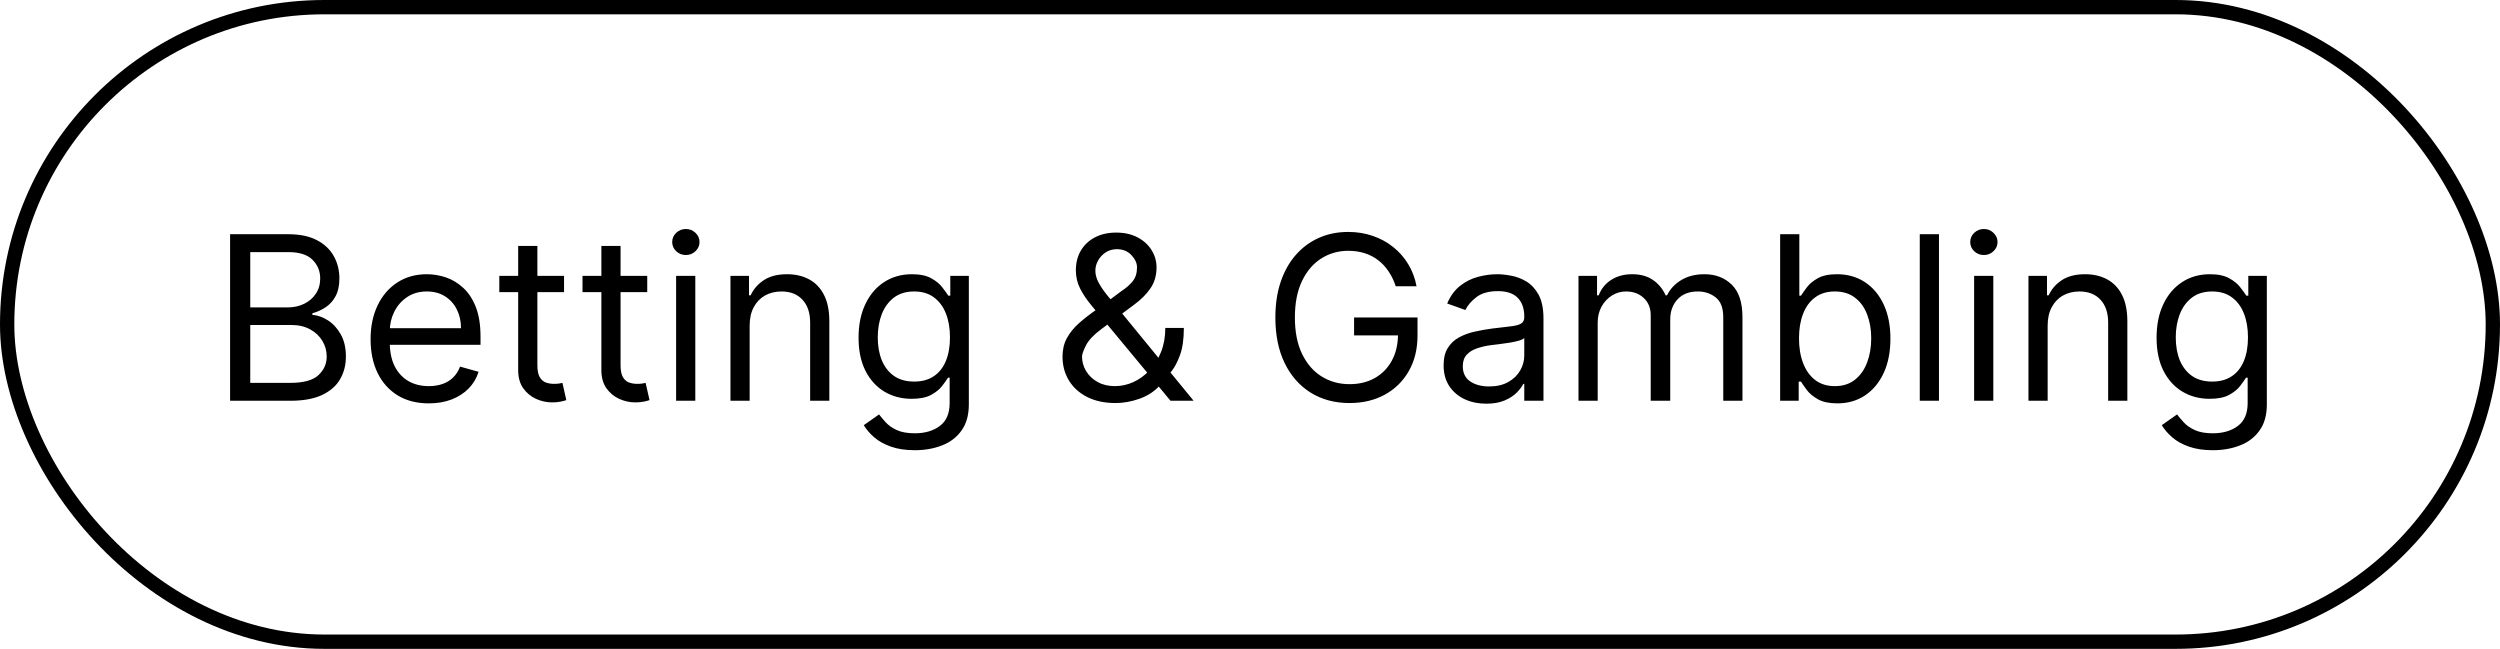
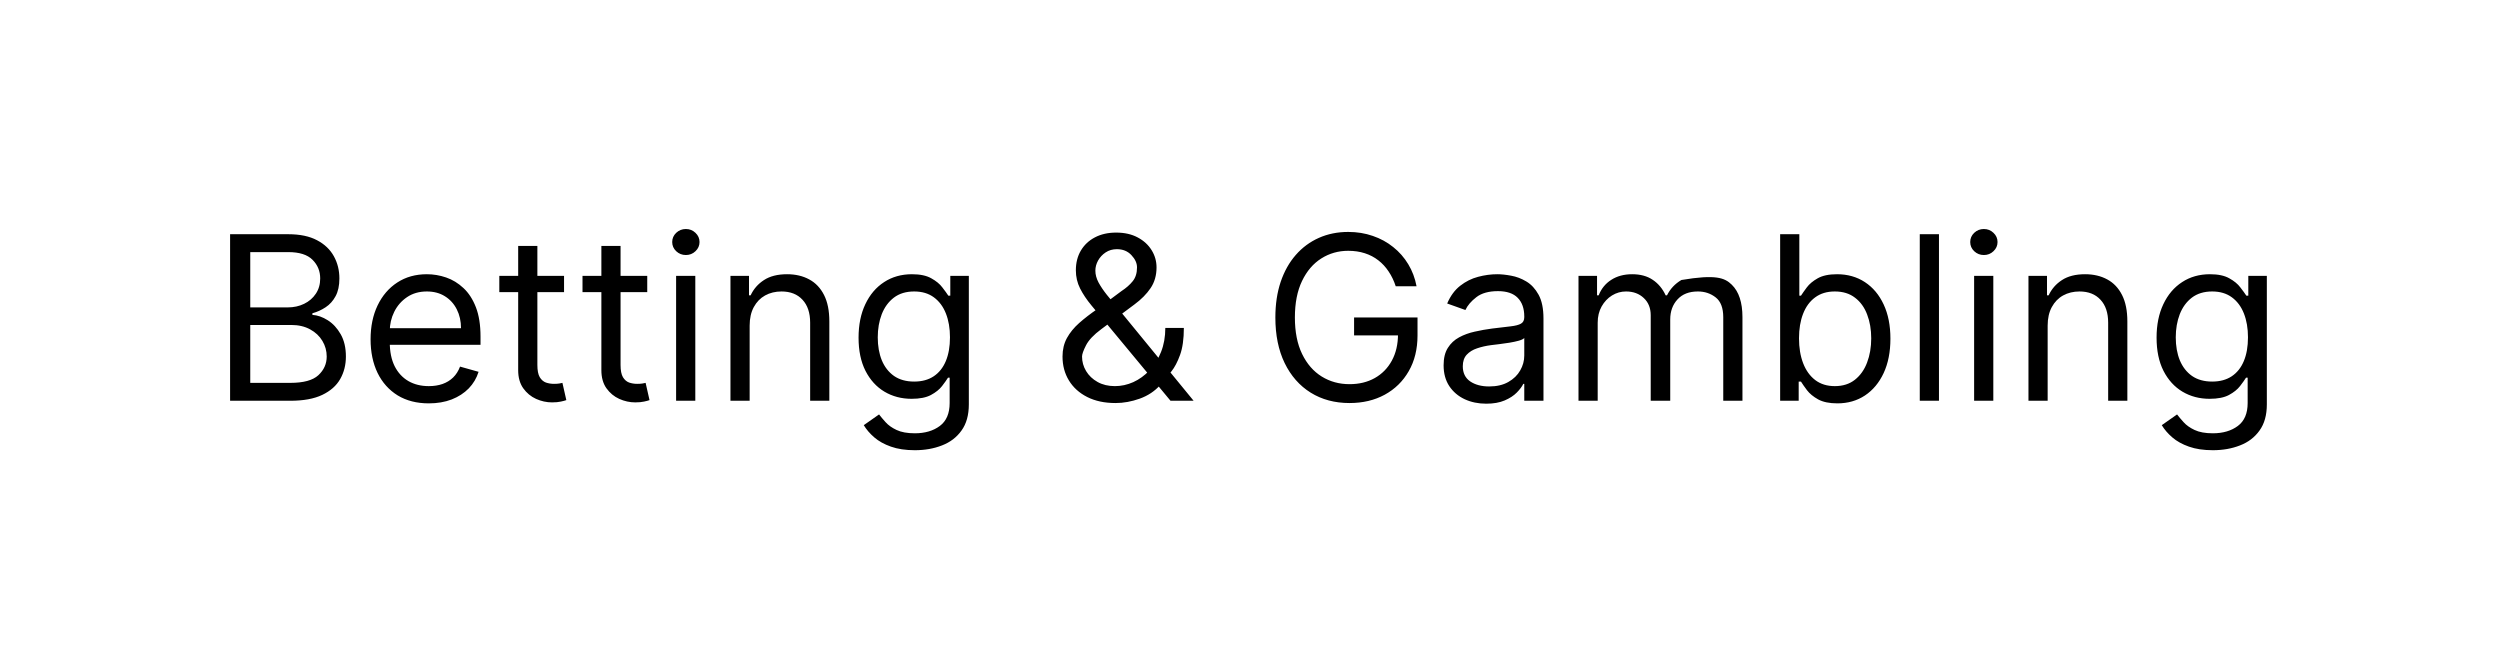
<svg xmlns="http://www.w3.org/2000/svg" width="262" height="68" viewBox="0 0 262 68" fill="none">
-   <path d="M24.114 42V24.546H30.216C31.432 24.546 32.435 24.756 33.224 25.176C34.014 25.591 34.602 26.151 34.989 26.855C35.375 27.554 35.568 28.329 35.568 29.182C35.568 29.932 35.435 30.551 35.168 31.04C34.906 31.528 34.56 31.915 34.128 32.199C33.702 32.483 33.239 32.693 32.739 32.83V33C33.273 33.034 33.81 33.222 34.349 33.562C34.889 33.903 35.341 34.392 35.705 35.028C36.068 35.665 36.25 36.443 36.25 37.364C36.25 38.239 36.051 39.026 35.653 39.724C35.256 40.423 34.628 40.977 33.77 41.386C32.912 41.795 31.796 42 30.421 42H24.114ZM26.227 40.125H30.421C31.801 40.125 32.781 39.858 33.361 39.324C33.946 38.784 34.239 38.131 34.239 37.364C34.239 36.773 34.088 36.227 33.787 35.727C33.486 35.222 33.057 34.818 32.5 34.517C31.943 34.21 31.284 34.057 30.523 34.057H26.227V40.125ZM26.227 32.216H30.148C30.784 32.216 31.358 32.091 31.869 31.841C32.386 31.591 32.795 31.239 33.097 30.784C33.403 30.329 33.557 29.796 33.557 29.182C33.557 28.415 33.29 27.764 32.756 27.23C32.222 26.69 31.375 26.421 30.216 26.421H26.227V32.216ZM44.939 42.273C43.678 42.273 42.59 41.994 41.675 41.438C40.766 40.875 40.064 40.091 39.57 39.085C39.081 38.074 38.837 36.898 38.837 35.557C38.837 34.216 39.081 33.034 39.57 32.011C40.064 30.983 40.751 30.182 41.632 29.608C42.519 29.028 43.553 28.739 44.734 28.739C45.416 28.739 46.09 28.852 46.754 29.079C47.419 29.307 48.024 29.676 48.57 30.188C49.115 30.693 49.55 31.364 49.874 32.199C50.197 33.034 50.359 34.062 50.359 35.284V36.136H40.269V34.398H48.314C48.314 33.659 48.166 33 47.871 32.42C47.581 31.841 47.166 31.384 46.626 31.048C46.092 30.713 45.462 30.546 44.734 30.546C43.933 30.546 43.24 30.744 42.655 31.142C42.075 31.534 41.629 32.045 41.317 32.676C41.004 33.307 40.848 33.983 40.848 34.705V35.864C40.848 36.852 41.019 37.69 41.359 38.378C41.706 39.06 42.186 39.58 42.8 39.938C43.413 40.29 44.126 40.466 44.939 40.466C45.467 40.466 45.945 40.392 46.371 40.244C46.803 40.091 47.175 39.864 47.487 39.562C47.8 39.256 48.041 38.875 48.212 38.42L50.155 38.966C49.95 39.625 49.606 40.205 49.124 40.705C48.641 41.199 48.044 41.585 47.334 41.864C46.624 42.136 45.825 42.273 44.939 42.273ZM59.112 28.909V30.614H52.328V28.909H59.112ZM54.305 25.773H56.317V38.25C56.317 38.818 56.399 39.244 56.564 39.528C56.734 39.807 56.95 39.994 57.212 40.091C57.479 40.182 57.76 40.227 58.055 40.227C58.277 40.227 58.459 40.216 58.601 40.193C58.743 40.165 58.856 40.142 58.942 40.125L59.351 41.932C59.215 41.983 59.024 42.034 58.78 42.085C58.535 42.142 58.226 42.17 57.851 42.17C57.283 42.17 56.726 42.048 56.18 41.804C55.641 41.56 55.192 41.188 54.834 40.688C54.481 40.188 54.305 39.557 54.305 38.795V25.773ZM67.831 28.909V30.614H61.047V28.909H67.831ZM63.024 25.773H65.035V38.25C65.035 38.818 65.118 39.244 65.283 39.528C65.453 39.807 65.669 39.994 65.93 40.091C66.197 40.182 66.479 40.227 66.774 40.227C66.996 40.227 67.178 40.216 67.32 40.193C67.462 40.165 67.575 40.142 67.66 40.125L68.07 41.932C67.933 41.983 67.743 42.034 67.499 42.085C67.254 42.142 66.945 42.17 66.57 42.17C66.001 42.17 65.445 42.048 64.899 41.804C64.359 41.56 63.91 41.188 63.553 40.688C63.2 40.188 63.024 39.557 63.024 38.795V25.773ZM70.856 42V28.909H72.868V42H70.856ZM71.879 26.727C71.487 26.727 71.149 26.594 70.865 26.327C70.587 26.06 70.447 25.739 70.447 25.364C70.447 24.989 70.587 24.668 70.865 24.401C71.149 24.134 71.487 24 71.879 24C72.271 24 72.606 24.134 72.885 24.401C73.169 24.668 73.311 24.989 73.311 25.364C73.311 25.739 73.169 26.06 72.885 26.327C72.606 26.594 72.271 26.727 71.879 26.727ZM78.563 34.125V42H76.552V28.909H78.495V30.954H78.665C78.972 30.29 79.438 29.756 80.063 29.352C80.688 28.943 81.495 28.739 82.484 28.739C83.37 28.739 84.146 28.921 84.81 29.284C85.475 29.642 85.992 30.188 86.362 30.921C86.731 31.648 86.915 32.568 86.915 33.682V42H84.904V33.818C84.904 32.79 84.637 31.989 84.103 31.415C83.569 30.835 82.836 30.546 81.904 30.546C81.262 30.546 80.688 30.685 80.183 30.963C79.683 31.241 79.288 31.648 78.998 32.182C78.708 32.716 78.563 33.364 78.563 34.125ZM95.875 47.182C94.903 47.182 94.068 47.057 93.369 46.807C92.671 46.562 92.088 46.239 91.622 45.835C91.162 45.438 90.796 45.011 90.523 44.557L92.125 43.432C92.307 43.67 92.537 43.943 92.815 44.25C93.094 44.562 93.474 44.832 93.957 45.06C94.446 45.293 95.085 45.409 95.875 45.409C96.932 45.409 97.804 45.153 98.492 44.642C99.179 44.131 99.523 43.33 99.523 42.239V39.58H99.352C99.204 39.818 98.994 40.114 98.722 40.466C98.454 40.812 98.068 41.122 97.562 41.395C97.062 41.662 96.386 41.795 95.534 41.795C94.477 41.795 93.528 41.545 92.688 41.045C91.852 40.545 91.19 39.818 90.702 38.864C90.219 37.909 89.977 36.75 89.977 35.386C89.977 34.045 90.213 32.878 90.685 31.884C91.156 30.884 91.812 30.111 92.653 29.565C93.494 29.014 94.466 28.739 95.568 28.739C96.421 28.739 97.097 28.881 97.597 29.165C98.102 29.443 98.489 29.761 98.756 30.119C99.028 30.472 99.239 30.761 99.386 30.989H99.591V28.909H101.534V42.375C101.534 43.5 101.278 44.415 100.767 45.119C100.261 45.83 99.579 46.349 98.722 46.679C97.869 47.014 96.921 47.182 95.875 47.182ZM95.807 39.989C96.614 39.989 97.296 39.804 97.852 39.435C98.409 39.065 98.832 38.534 99.122 37.841C99.412 37.148 99.557 36.318 99.557 35.352C99.557 34.409 99.415 33.577 99.131 32.855C98.847 32.133 98.426 31.568 97.869 31.159C97.312 30.75 96.625 30.546 95.807 30.546C94.954 30.546 94.244 30.761 93.676 31.193C93.114 31.625 92.69 32.205 92.406 32.932C92.128 33.659 91.989 34.466 91.989 35.352C91.989 36.261 92.131 37.065 92.415 37.764C92.704 38.457 93.131 39.003 93.693 39.401C94.261 39.793 94.966 39.989 95.807 39.989ZM116.909 42.239C115.761 42.239 114.773 42.028 113.943 41.608C113.114 41.188 112.474 40.611 112.026 39.878C111.577 39.145 111.352 38.307 111.352 37.364C111.352 36.636 111.506 35.992 111.812 35.429C112.125 34.861 112.554 34.335 113.099 33.852C113.651 33.364 114.284 32.875 115 32.386L117.523 30.511C118.017 30.188 118.412 29.841 118.707 29.472C119.009 29.102 119.159 28.619 119.159 28.023C119.159 27.579 118.963 27.151 118.571 26.736C118.185 26.321 117.676 26.114 117.045 26.114C116.602 26.114 116.21 26.227 115.869 26.454C115.534 26.676 115.27 26.96 115.077 27.307C114.889 27.648 114.795 28 114.795 28.364C114.795 28.773 114.906 29.188 115.128 29.608C115.355 30.023 115.642 30.449 115.989 30.886C116.341 31.318 116.705 31.761 117.08 32.216L125.091 42H122.67L116.057 34.023C115.443 33.284 114.886 32.614 114.386 32.011C113.886 31.409 113.489 30.815 113.193 30.23C112.898 29.645 112.75 29.011 112.75 28.329C112.75 27.546 112.923 26.858 113.27 26.267C113.622 25.671 114.114 25.207 114.744 24.878C115.381 24.543 116.125 24.375 116.977 24.375C117.852 24.375 118.605 24.546 119.236 24.886C119.866 25.222 120.352 25.668 120.693 26.224C121.034 26.776 121.205 27.375 121.205 28.023C121.205 28.858 120.997 29.582 120.582 30.196C120.168 30.81 119.602 31.381 118.886 31.909L115.409 34.5C114.625 35.08 114.094 35.642 113.815 36.188C113.537 36.733 113.398 37.125 113.398 37.364C113.398 37.909 113.54 38.418 113.824 38.889C114.108 39.361 114.509 39.742 115.026 40.031C115.543 40.321 116.148 40.466 116.841 40.466C117.5 40.466 118.142 40.327 118.767 40.048C119.392 39.764 119.957 39.355 120.463 38.821C120.974 38.287 121.378 37.645 121.673 36.895C121.974 36.145 122.125 35.301 122.125 34.364H124.068C124.068 35.523 123.935 36.469 123.668 37.202C123.401 37.935 123.099 38.508 122.764 38.923C122.429 39.338 122.159 39.648 121.955 39.852C121.886 39.938 121.824 40.023 121.767 40.108C121.71 40.193 121.648 40.278 121.58 40.364C121.017 40.994 120.307 41.466 119.449 41.778C118.591 42.085 117.744 42.239 116.909 42.239ZM146.272 30C146.085 29.426 145.837 28.912 145.531 28.457C145.229 27.997 144.869 27.605 144.448 27.281C144.033 26.957 143.562 26.71 143.033 26.54C142.505 26.369 141.925 26.284 141.295 26.284C140.261 26.284 139.32 26.551 138.474 27.085C137.627 27.619 136.954 28.406 136.454 29.446C135.954 30.486 135.704 31.761 135.704 33.273C135.704 34.784 135.957 36.06 136.462 37.099C136.968 38.139 137.653 38.926 138.516 39.46C139.38 39.994 140.352 40.261 141.431 40.261C142.431 40.261 143.312 40.048 144.073 39.622C144.84 39.19 145.437 38.582 145.863 37.798C146.295 37.008 146.511 36.08 146.511 35.011L147.158 35.148H141.908V33.273H148.556V35.148C148.556 36.585 148.249 37.835 147.636 38.898C147.028 39.96 146.187 40.784 145.113 41.369C144.045 41.949 142.817 42.239 141.431 42.239C139.886 42.239 138.528 41.875 137.357 41.148C136.192 40.42 135.283 39.386 134.63 38.045C133.982 36.705 133.658 35.114 133.658 33.273C133.658 31.892 133.843 30.651 134.212 29.548C134.587 28.44 135.116 27.497 135.798 26.719C136.479 25.94 137.286 25.344 138.218 24.929C139.15 24.514 140.175 24.307 141.295 24.307C142.215 24.307 143.073 24.446 143.869 24.724C144.67 24.997 145.383 25.386 146.008 25.892C146.638 26.392 147.164 26.991 147.585 27.69C148.005 28.384 148.295 29.153 148.454 30H146.272ZM155.756 42.307C154.926 42.307 154.173 42.151 153.497 41.838C152.821 41.52 152.284 41.062 151.886 40.466C151.489 39.864 151.29 39.136 151.29 38.284C151.29 37.534 151.438 36.926 151.733 36.46C152.028 35.989 152.423 35.619 152.918 35.352C153.412 35.085 153.957 34.886 154.554 34.756C155.156 34.619 155.761 34.511 156.369 34.432C157.165 34.33 157.81 34.253 158.304 34.202C158.804 34.145 159.168 34.051 159.395 33.92C159.628 33.79 159.744 33.562 159.744 33.239V33.17C159.744 32.33 159.514 31.676 159.054 31.21C158.599 30.744 157.909 30.511 156.983 30.511C156.023 30.511 155.27 30.722 154.724 31.142C154.179 31.562 153.795 32.011 153.574 32.489L151.665 31.807C152.006 31.011 152.46 30.392 153.028 29.949C153.602 29.5 154.227 29.188 154.903 29.011C155.585 28.829 156.256 28.739 156.915 28.739C157.335 28.739 157.818 28.79 158.364 28.892C158.915 28.989 159.446 29.19 159.957 29.497C160.474 29.804 160.903 30.267 161.244 30.886C161.585 31.506 161.756 32.335 161.756 33.375V42H159.744V40.227H159.642C159.506 40.511 159.278 40.815 158.96 41.139C158.642 41.463 158.219 41.739 157.69 41.966C157.162 42.193 156.517 42.307 155.756 42.307ZM156.062 40.5C156.858 40.5 157.528 40.344 158.074 40.031C158.625 39.719 159.04 39.315 159.318 38.821C159.602 38.327 159.744 37.807 159.744 37.261V35.42C159.659 35.523 159.472 35.617 159.182 35.702C158.898 35.781 158.568 35.852 158.193 35.915C157.824 35.972 157.463 36.023 157.111 36.068C156.764 36.108 156.483 36.142 156.267 36.17C155.744 36.239 155.256 36.349 154.801 36.503C154.352 36.651 153.989 36.875 153.71 37.176C153.438 37.472 153.301 37.875 153.301 38.386C153.301 39.085 153.56 39.614 154.077 39.972C154.599 40.324 155.261 40.5 156.062 40.5ZM165.427 42V28.909H167.37V30.954H167.54C167.813 30.256 168.254 29.713 168.862 29.327C169.469 28.935 170.2 28.739 171.052 28.739C171.915 28.739 172.634 28.935 173.208 29.327C173.788 29.713 174.239 30.256 174.563 30.954H174.7C175.035 30.278 175.538 29.741 176.208 29.344C176.879 28.94 177.683 28.739 178.62 28.739C179.79 28.739 180.748 29.105 181.492 29.838C182.237 30.565 182.609 31.699 182.609 33.239V42H180.597V33.239C180.597 32.273 180.333 31.582 179.805 31.168C179.276 30.753 178.654 30.546 177.938 30.546C177.018 30.546 176.305 30.824 175.799 31.381C175.293 31.932 175.04 32.631 175.04 33.477V42H172.995V33.034C172.995 32.29 172.754 31.69 172.271 31.236C171.788 30.776 171.165 30.546 170.404 30.546C169.881 30.546 169.393 30.685 168.938 30.963C168.489 31.241 168.126 31.628 167.847 32.122C167.575 32.611 167.438 33.176 167.438 33.818V42H165.427ZM186.559 42V24.546H188.57V30.989H188.741C188.888 30.761 189.093 30.472 189.354 30.119C189.621 29.761 190.002 29.443 190.496 29.165C190.996 28.881 191.673 28.739 192.525 28.739C193.627 28.739 194.599 29.014 195.44 29.565C196.281 30.116 196.937 30.898 197.408 31.909C197.88 32.92 198.116 34.114 198.116 35.489C198.116 36.875 197.88 38.077 197.408 39.094C196.937 40.105 196.283 40.889 195.448 41.446C194.613 41.997 193.65 42.273 192.559 42.273C191.718 42.273 191.045 42.133 190.539 41.855C190.033 41.571 189.644 41.25 189.371 40.892C189.099 40.528 188.888 40.227 188.741 39.989H188.502V42H186.559ZM188.536 35.455C188.536 36.443 188.681 37.315 188.971 38.071C189.261 38.821 189.684 39.409 190.241 39.835C190.798 40.256 191.479 40.466 192.286 40.466C193.127 40.466 193.829 40.244 194.391 39.801C194.96 39.352 195.386 38.75 195.67 37.994C195.96 37.233 196.104 36.386 196.104 35.455C196.104 34.534 195.962 33.705 195.678 32.966C195.4 32.222 194.977 31.634 194.408 31.202C193.846 30.764 193.138 30.546 192.286 30.546C191.468 30.546 190.781 30.753 190.224 31.168C189.667 31.577 189.246 32.151 188.962 32.889C188.678 33.622 188.536 34.477 188.536 35.455ZM203.204 24.546V42H201.192V24.546H203.204ZM206.888 42V28.909H208.899V42H206.888ZM207.911 26.727C207.518 26.727 207.18 26.594 206.896 26.327C206.618 26.06 206.479 25.739 206.479 25.364C206.479 24.989 206.618 24.668 206.896 24.401C207.18 24.134 207.518 24 207.911 24C208.303 24 208.638 24.134 208.916 24.401C209.2 24.668 209.342 24.989 209.342 25.364C209.342 25.739 209.2 26.06 208.916 26.327C208.638 26.594 208.303 26.727 207.911 26.727ZM214.594 34.125V42H212.583V28.909H214.526V30.954H214.697C215.004 30.29 215.469 29.756 216.094 29.352C216.719 28.943 217.526 28.739 218.515 28.739C219.401 28.739 220.177 28.921 220.842 29.284C221.506 29.642 222.023 30.188 222.393 30.921C222.762 31.648 222.947 32.568 222.947 33.682V42H220.935V33.818C220.935 32.79 220.668 31.989 220.134 31.415C219.6 30.835 218.867 30.546 217.935 30.546C217.293 30.546 216.719 30.685 216.214 30.963C215.714 31.241 215.319 31.648 215.029 32.182C214.739 32.716 214.594 33.364 214.594 34.125ZM231.906 47.182C230.935 47.182 230.099 47.057 229.401 46.807C228.702 46.562 228.119 46.239 227.653 45.835C227.193 45.438 226.827 45.011 226.554 44.557L228.156 43.432C228.338 43.67 228.568 43.943 228.847 44.25C229.125 44.562 229.506 44.832 229.989 45.06C230.477 45.293 231.116 45.409 231.906 45.409C232.963 45.409 233.835 45.153 234.523 44.642C235.21 44.131 235.554 43.33 235.554 42.239V39.58H235.384C235.236 39.818 235.026 40.114 234.753 40.466C234.486 40.812 234.099 41.122 233.594 41.395C233.094 41.662 232.418 41.795 231.565 41.795C230.509 41.795 229.56 41.545 228.719 41.045C227.884 40.545 227.222 39.818 226.733 38.864C226.25 37.909 226.009 36.75 226.009 35.386C226.009 34.045 226.244 32.878 226.716 31.884C227.188 30.884 227.844 30.111 228.685 29.565C229.526 29.014 230.497 28.739 231.599 28.739C232.452 28.739 233.128 28.881 233.628 29.165C234.134 29.443 234.52 29.761 234.787 30.119C235.06 30.472 235.27 30.761 235.418 30.989H235.622V28.909H237.565V42.375C237.565 43.5 237.31 44.415 236.798 45.119C236.293 45.83 235.611 46.349 234.753 46.679C233.901 47.014 232.952 47.182 231.906 47.182ZM231.838 39.989C232.645 39.989 233.327 39.804 233.884 39.435C234.44 39.065 234.864 38.534 235.153 37.841C235.443 37.148 235.588 36.318 235.588 35.352C235.588 34.409 235.446 33.577 235.162 32.855C234.878 32.133 234.457 31.568 233.901 31.159C233.344 30.75 232.656 30.546 231.838 30.546C230.986 30.546 230.276 30.761 229.707 31.193C229.145 31.625 228.722 32.205 228.438 32.932C228.159 33.659 228.02 34.466 228.02 35.352C228.02 36.261 228.162 37.065 228.446 37.764C228.736 38.457 229.162 39.003 229.724 39.401C230.293 39.793 230.997 39.989 231.838 39.989Z" fill="black" />
-   <rect x="0.75" y="0.75" width="260.5" height="66.5" rx="33.25" stroke="black" stroke-width="1.5" />
+   <path d="M24.114 42V24.546H30.216C31.432 24.546 32.435 24.756 33.224 25.176C34.014 25.591 34.602 26.151 34.989 26.855C35.375 27.554 35.568 28.329 35.568 29.182C35.568 29.932 35.435 30.551 35.168 31.04C34.906 31.528 34.56 31.915 34.128 32.199C33.702 32.483 33.239 32.693 32.739 32.83V33C33.273 33.034 33.81 33.222 34.349 33.562C34.889 33.903 35.341 34.392 35.705 35.028C36.068 35.665 36.25 36.443 36.25 37.364C36.25 38.239 36.051 39.026 35.653 39.724C35.256 40.423 34.628 40.977 33.77 41.386C32.912 41.795 31.796 42 30.421 42H24.114ZM26.227 40.125H30.421C31.801 40.125 32.781 39.858 33.361 39.324C33.946 38.784 34.239 38.131 34.239 37.364C34.239 36.773 34.088 36.227 33.787 35.727C33.486 35.222 33.057 34.818 32.5 34.517C31.943 34.21 31.284 34.057 30.523 34.057H26.227V40.125ZM26.227 32.216H30.148C30.784 32.216 31.358 32.091 31.869 31.841C32.386 31.591 32.795 31.239 33.097 30.784C33.403 30.329 33.557 29.796 33.557 29.182C33.557 28.415 33.29 27.764 32.756 27.23C32.222 26.69 31.375 26.421 30.216 26.421H26.227V32.216ZM44.939 42.273C43.678 42.273 42.59 41.994 41.675 41.438C40.766 40.875 40.064 40.091 39.57 39.085C39.081 38.074 38.837 36.898 38.837 35.557C38.837 34.216 39.081 33.034 39.57 32.011C40.064 30.983 40.751 30.182 41.632 29.608C42.519 29.028 43.553 28.739 44.734 28.739C45.416 28.739 46.09 28.852 46.754 29.079C47.419 29.307 48.024 29.676 48.57 30.188C49.115 30.693 49.55 31.364 49.874 32.199C50.197 33.034 50.359 34.062 50.359 35.284V36.136H40.269V34.398H48.314C48.314 33.659 48.166 33 47.871 32.42C47.581 31.841 47.166 31.384 46.626 31.048C46.092 30.713 45.462 30.546 44.734 30.546C43.933 30.546 43.24 30.744 42.655 31.142C42.075 31.534 41.629 32.045 41.317 32.676C41.004 33.307 40.848 33.983 40.848 34.705V35.864C40.848 36.852 41.019 37.69 41.359 38.378C41.706 39.06 42.186 39.58 42.8 39.938C43.413 40.29 44.126 40.466 44.939 40.466C45.467 40.466 45.945 40.392 46.371 40.244C46.803 40.091 47.175 39.864 47.487 39.562C47.8 39.256 48.041 38.875 48.212 38.42L50.155 38.966C49.95 39.625 49.606 40.205 49.124 40.705C48.641 41.199 48.044 41.585 47.334 41.864C46.624 42.136 45.825 42.273 44.939 42.273ZM59.112 28.909V30.614H52.328V28.909H59.112ZM54.305 25.773H56.317V38.25C56.317 38.818 56.399 39.244 56.564 39.528C56.734 39.807 56.95 39.994 57.212 40.091C57.479 40.182 57.76 40.227 58.055 40.227C58.277 40.227 58.459 40.216 58.601 40.193C58.743 40.165 58.856 40.142 58.942 40.125L59.351 41.932C59.215 41.983 59.024 42.034 58.78 42.085C58.535 42.142 58.226 42.17 57.851 42.17C57.283 42.17 56.726 42.048 56.18 41.804C55.641 41.56 55.192 41.188 54.834 40.688C54.481 40.188 54.305 39.557 54.305 38.795V25.773ZM67.831 28.909V30.614H61.047V28.909H67.831ZM63.024 25.773H65.035V38.25C65.035 38.818 65.118 39.244 65.283 39.528C65.453 39.807 65.669 39.994 65.93 40.091C66.197 40.182 66.479 40.227 66.774 40.227C66.996 40.227 67.178 40.216 67.32 40.193C67.462 40.165 67.575 40.142 67.66 40.125L68.07 41.932C67.933 41.983 67.743 42.034 67.499 42.085C67.254 42.142 66.945 42.17 66.57 42.17C66.001 42.17 65.445 42.048 64.899 41.804C64.359 41.56 63.91 41.188 63.553 40.688C63.2 40.188 63.024 39.557 63.024 38.795V25.773ZM70.856 42V28.909H72.868V42H70.856ZM71.879 26.727C71.487 26.727 71.149 26.594 70.865 26.327C70.587 26.06 70.447 25.739 70.447 25.364C70.447 24.989 70.587 24.668 70.865 24.401C71.149 24.134 71.487 24 71.879 24C72.271 24 72.606 24.134 72.885 24.401C73.169 24.668 73.311 24.989 73.311 25.364C73.311 25.739 73.169 26.06 72.885 26.327C72.606 26.594 72.271 26.727 71.879 26.727ZM78.563 34.125V42H76.552V28.909H78.495V30.954H78.665C78.972 30.29 79.438 29.756 80.063 29.352C80.688 28.943 81.495 28.739 82.484 28.739C83.37 28.739 84.146 28.921 84.81 29.284C85.475 29.642 85.992 30.188 86.362 30.921C86.731 31.648 86.915 32.568 86.915 33.682V42H84.904V33.818C84.904 32.79 84.637 31.989 84.103 31.415C83.569 30.835 82.836 30.546 81.904 30.546C81.262 30.546 80.688 30.685 80.183 30.963C79.683 31.241 79.288 31.648 78.998 32.182C78.708 32.716 78.563 33.364 78.563 34.125ZM95.875 47.182C94.903 47.182 94.068 47.057 93.369 46.807C92.671 46.562 92.088 46.239 91.622 45.835C91.162 45.438 90.796 45.011 90.523 44.557L92.125 43.432C92.307 43.67 92.537 43.943 92.815 44.25C93.094 44.562 93.474 44.832 93.957 45.06C94.446 45.293 95.085 45.409 95.875 45.409C96.932 45.409 97.804 45.153 98.492 44.642C99.179 44.131 99.523 43.33 99.523 42.239V39.58H99.352C99.204 39.818 98.994 40.114 98.722 40.466C98.454 40.812 98.068 41.122 97.562 41.395C97.062 41.662 96.386 41.795 95.534 41.795C94.477 41.795 93.528 41.545 92.688 41.045C91.852 40.545 91.19 39.818 90.702 38.864C90.219 37.909 89.977 36.75 89.977 35.386C89.977 34.045 90.213 32.878 90.685 31.884C91.156 30.884 91.812 30.111 92.653 29.565C93.494 29.014 94.466 28.739 95.568 28.739C96.421 28.739 97.097 28.881 97.597 29.165C98.102 29.443 98.489 29.761 98.756 30.119C99.028 30.472 99.239 30.761 99.386 30.989H99.591V28.909H101.534V42.375C101.534 43.5 101.278 44.415 100.767 45.119C100.261 45.83 99.579 46.349 98.722 46.679C97.869 47.014 96.921 47.182 95.875 47.182ZM95.807 39.989C96.614 39.989 97.296 39.804 97.852 39.435C98.409 39.065 98.832 38.534 99.122 37.841C99.412 37.148 99.557 36.318 99.557 35.352C99.557 34.409 99.415 33.577 99.131 32.855C98.847 32.133 98.426 31.568 97.869 31.159C97.312 30.75 96.625 30.546 95.807 30.546C94.954 30.546 94.244 30.761 93.676 31.193C93.114 31.625 92.69 32.205 92.406 32.932C92.128 33.659 91.989 34.466 91.989 35.352C91.989 36.261 92.131 37.065 92.415 37.764C92.704 38.457 93.131 39.003 93.693 39.401C94.261 39.793 94.966 39.989 95.807 39.989ZM116.909 42.239C115.761 42.239 114.773 42.028 113.943 41.608C113.114 41.188 112.474 40.611 112.026 39.878C111.577 39.145 111.352 38.307 111.352 37.364C111.352 36.636 111.506 35.992 111.812 35.429C112.125 34.861 112.554 34.335 113.099 33.852C113.651 33.364 114.284 32.875 115 32.386L117.523 30.511C118.017 30.188 118.412 29.841 118.707 29.472C119.009 29.102 119.159 28.619 119.159 28.023C119.159 27.579 118.963 27.151 118.571 26.736C118.185 26.321 117.676 26.114 117.045 26.114C116.602 26.114 116.21 26.227 115.869 26.454C115.534 26.676 115.27 26.96 115.077 27.307C114.889 27.648 114.795 28 114.795 28.364C114.795 28.773 114.906 29.188 115.128 29.608C115.355 30.023 115.642 30.449 115.989 30.886C116.341 31.318 116.705 31.761 117.08 32.216L125.091 42H122.67L116.057 34.023C115.443 33.284 114.886 32.614 114.386 32.011C113.886 31.409 113.489 30.815 113.193 30.23C112.898 29.645 112.75 29.011 112.75 28.329C112.75 27.546 112.923 26.858 113.27 26.267C113.622 25.671 114.114 25.207 114.744 24.878C115.381 24.543 116.125 24.375 116.977 24.375C117.852 24.375 118.605 24.546 119.236 24.886C119.866 25.222 120.352 25.668 120.693 26.224C121.034 26.776 121.205 27.375 121.205 28.023C121.205 28.858 120.997 29.582 120.582 30.196C120.168 30.81 119.602 31.381 118.886 31.909L115.409 34.5C114.625 35.08 114.094 35.642 113.815 36.188C113.537 36.733 113.398 37.125 113.398 37.364C113.398 37.909 113.54 38.418 113.824 38.889C114.108 39.361 114.509 39.742 115.026 40.031C115.543 40.321 116.148 40.466 116.841 40.466C117.5 40.466 118.142 40.327 118.767 40.048C119.392 39.764 119.957 39.355 120.463 38.821C120.974 38.287 121.378 37.645 121.673 36.895C121.974 36.145 122.125 35.301 122.125 34.364H124.068C124.068 35.523 123.935 36.469 123.668 37.202C123.401 37.935 123.099 38.508 122.764 38.923C122.429 39.338 122.159 39.648 121.955 39.852C121.886 39.938 121.824 40.023 121.767 40.108C121.71 40.193 121.648 40.278 121.58 40.364C121.017 40.994 120.307 41.466 119.449 41.778C118.591 42.085 117.744 42.239 116.909 42.239ZM146.272 30C146.085 29.426 145.837 28.912 145.531 28.457C145.229 27.997 144.869 27.605 144.448 27.281C144.033 26.957 143.562 26.71 143.033 26.54C142.505 26.369 141.925 26.284 141.295 26.284C140.261 26.284 139.32 26.551 138.474 27.085C137.627 27.619 136.954 28.406 136.454 29.446C135.954 30.486 135.704 31.761 135.704 33.273C135.704 34.784 135.957 36.06 136.462 37.099C136.968 38.139 137.653 38.926 138.516 39.46C139.38 39.994 140.352 40.261 141.431 40.261C142.431 40.261 143.312 40.048 144.073 39.622C144.84 39.19 145.437 38.582 145.863 37.798C146.295 37.008 146.511 36.08 146.511 35.011L147.158 35.148H141.908V33.273H148.556V35.148C148.556 36.585 148.249 37.835 147.636 38.898C147.028 39.96 146.187 40.784 145.113 41.369C144.045 41.949 142.817 42.239 141.431 42.239C139.886 42.239 138.528 41.875 137.357 41.148C136.192 40.42 135.283 39.386 134.63 38.045C133.982 36.705 133.658 35.114 133.658 33.273C133.658 31.892 133.843 30.651 134.212 29.548C134.587 28.44 135.116 27.497 135.798 26.719C136.479 25.94 137.286 25.344 138.218 24.929C139.15 24.514 140.175 24.307 141.295 24.307C142.215 24.307 143.073 24.446 143.869 24.724C144.67 24.997 145.383 25.386 146.008 25.892C146.638 26.392 147.164 26.991 147.585 27.69C148.005 28.384 148.295 29.153 148.454 30H146.272ZM155.756 42.307C154.926 42.307 154.173 42.151 153.497 41.838C152.821 41.52 152.284 41.062 151.886 40.466C151.489 39.864 151.29 39.136 151.29 38.284C151.29 37.534 151.438 36.926 151.733 36.46C152.028 35.989 152.423 35.619 152.918 35.352C153.412 35.085 153.957 34.886 154.554 34.756C155.156 34.619 155.761 34.511 156.369 34.432C157.165 34.33 157.81 34.253 158.304 34.202C158.804 34.145 159.168 34.051 159.395 33.92C159.628 33.79 159.744 33.562 159.744 33.239V33.17C159.744 32.33 159.514 31.676 159.054 31.21C158.599 30.744 157.909 30.511 156.983 30.511C156.023 30.511 155.27 30.722 154.724 31.142C154.179 31.562 153.795 32.011 153.574 32.489L151.665 31.807C152.006 31.011 152.46 30.392 153.028 29.949C153.602 29.5 154.227 29.188 154.903 29.011C155.585 28.829 156.256 28.739 156.915 28.739C157.335 28.739 157.818 28.79 158.364 28.892C158.915 28.989 159.446 29.19 159.957 29.497C160.474 29.804 160.903 30.267 161.244 30.886C161.585 31.506 161.756 32.335 161.756 33.375V42H159.744V40.227H159.642C159.506 40.511 159.278 40.815 158.96 41.139C158.642 41.463 158.219 41.739 157.69 41.966C157.162 42.193 156.517 42.307 155.756 42.307ZM156.062 40.5C156.858 40.5 157.528 40.344 158.074 40.031C158.625 39.719 159.04 39.315 159.318 38.821C159.602 38.327 159.744 37.807 159.744 37.261V35.42C159.659 35.523 159.472 35.617 159.182 35.702C158.898 35.781 158.568 35.852 158.193 35.915C157.824 35.972 157.463 36.023 157.111 36.068C156.764 36.108 156.483 36.142 156.267 36.17C155.744 36.239 155.256 36.349 154.801 36.503C154.352 36.651 153.989 36.875 153.71 37.176C153.438 37.472 153.301 37.875 153.301 38.386C153.301 39.085 153.56 39.614 154.077 39.972C154.599 40.324 155.261 40.5 156.062 40.5ZM165.427 42V28.909H167.37V30.954H167.54C167.813 30.256 168.254 29.713 168.862 29.327C169.469 28.935 170.2 28.739 171.052 28.739C171.915 28.739 172.634 28.935 173.208 29.327C173.788 29.713 174.239 30.256 174.563 30.954H174.7C175.035 30.278 175.538 29.741 176.208 29.344C179.79 28.739 180.748 29.105 181.492 29.838C182.237 30.565 182.609 31.699 182.609 33.239V42H180.597V33.239C180.597 32.273 180.333 31.582 179.805 31.168C179.276 30.753 178.654 30.546 177.938 30.546C177.018 30.546 176.305 30.824 175.799 31.381C175.293 31.932 175.04 32.631 175.04 33.477V42H172.995V33.034C172.995 32.29 172.754 31.69 172.271 31.236C171.788 30.776 171.165 30.546 170.404 30.546C169.881 30.546 169.393 30.685 168.938 30.963C168.489 31.241 168.126 31.628 167.847 32.122C167.575 32.611 167.438 33.176 167.438 33.818V42H165.427ZM186.559 42V24.546H188.57V30.989H188.741C188.888 30.761 189.093 30.472 189.354 30.119C189.621 29.761 190.002 29.443 190.496 29.165C190.996 28.881 191.673 28.739 192.525 28.739C193.627 28.739 194.599 29.014 195.44 29.565C196.281 30.116 196.937 30.898 197.408 31.909C197.88 32.92 198.116 34.114 198.116 35.489C198.116 36.875 197.88 38.077 197.408 39.094C196.937 40.105 196.283 40.889 195.448 41.446C194.613 41.997 193.65 42.273 192.559 42.273C191.718 42.273 191.045 42.133 190.539 41.855C190.033 41.571 189.644 41.25 189.371 40.892C189.099 40.528 188.888 40.227 188.741 39.989H188.502V42H186.559ZM188.536 35.455C188.536 36.443 188.681 37.315 188.971 38.071C189.261 38.821 189.684 39.409 190.241 39.835C190.798 40.256 191.479 40.466 192.286 40.466C193.127 40.466 193.829 40.244 194.391 39.801C194.96 39.352 195.386 38.75 195.67 37.994C195.96 37.233 196.104 36.386 196.104 35.455C196.104 34.534 195.962 33.705 195.678 32.966C195.4 32.222 194.977 31.634 194.408 31.202C193.846 30.764 193.138 30.546 192.286 30.546C191.468 30.546 190.781 30.753 190.224 31.168C189.667 31.577 189.246 32.151 188.962 32.889C188.678 33.622 188.536 34.477 188.536 35.455ZM203.204 24.546V42H201.192V24.546H203.204ZM206.888 42V28.909H208.899V42H206.888ZM207.911 26.727C207.518 26.727 207.18 26.594 206.896 26.327C206.618 26.06 206.479 25.739 206.479 25.364C206.479 24.989 206.618 24.668 206.896 24.401C207.18 24.134 207.518 24 207.911 24C208.303 24 208.638 24.134 208.916 24.401C209.2 24.668 209.342 24.989 209.342 25.364C209.342 25.739 209.2 26.06 208.916 26.327C208.638 26.594 208.303 26.727 207.911 26.727ZM214.594 34.125V42H212.583V28.909H214.526V30.954H214.697C215.004 30.29 215.469 29.756 216.094 29.352C216.719 28.943 217.526 28.739 218.515 28.739C219.401 28.739 220.177 28.921 220.842 29.284C221.506 29.642 222.023 30.188 222.393 30.921C222.762 31.648 222.947 32.568 222.947 33.682V42H220.935V33.818C220.935 32.79 220.668 31.989 220.134 31.415C219.6 30.835 218.867 30.546 217.935 30.546C217.293 30.546 216.719 30.685 216.214 30.963C215.714 31.241 215.319 31.648 215.029 32.182C214.739 32.716 214.594 33.364 214.594 34.125ZM231.906 47.182C230.935 47.182 230.099 47.057 229.401 46.807C228.702 46.562 228.119 46.239 227.653 45.835C227.193 45.438 226.827 45.011 226.554 44.557L228.156 43.432C228.338 43.67 228.568 43.943 228.847 44.25C229.125 44.562 229.506 44.832 229.989 45.06C230.477 45.293 231.116 45.409 231.906 45.409C232.963 45.409 233.835 45.153 234.523 44.642C235.21 44.131 235.554 43.33 235.554 42.239V39.58H235.384C235.236 39.818 235.026 40.114 234.753 40.466C234.486 40.812 234.099 41.122 233.594 41.395C233.094 41.662 232.418 41.795 231.565 41.795C230.509 41.795 229.56 41.545 228.719 41.045C227.884 40.545 227.222 39.818 226.733 38.864C226.25 37.909 226.009 36.75 226.009 35.386C226.009 34.045 226.244 32.878 226.716 31.884C227.188 30.884 227.844 30.111 228.685 29.565C229.526 29.014 230.497 28.739 231.599 28.739C232.452 28.739 233.128 28.881 233.628 29.165C234.134 29.443 234.52 29.761 234.787 30.119C235.06 30.472 235.27 30.761 235.418 30.989H235.622V28.909H237.565V42.375C237.565 43.5 237.31 44.415 236.798 45.119C236.293 45.83 235.611 46.349 234.753 46.679C233.901 47.014 232.952 47.182 231.906 47.182ZM231.838 39.989C232.645 39.989 233.327 39.804 233.884 39.435C234.44 39.065 234.864 38.534 235.153 37.841C235.443 37.148 235.588 36.318 235.588 35.352C235.588 34.409 235.446 33.577 235.162 32.855C234.878 32.133 234.457 31.568 233.901 31.159C233.344 30.75 232.656 30.546 231.838 30.546C230.986 30.546 230.276 30.761 229.707 31.193C229.145 31.625 228.722 32.205 228.438 32.932C228.159 33.659 228.02 34.466 228.02 35.352C228.02 36.261 228.162 37.065 228.446 37.764C228.736 38.457 229.162 39.003 229.724 39.401C230.293 39.793 230.997 39.989 231.838 39.989Z" fill="black" />
</svg>